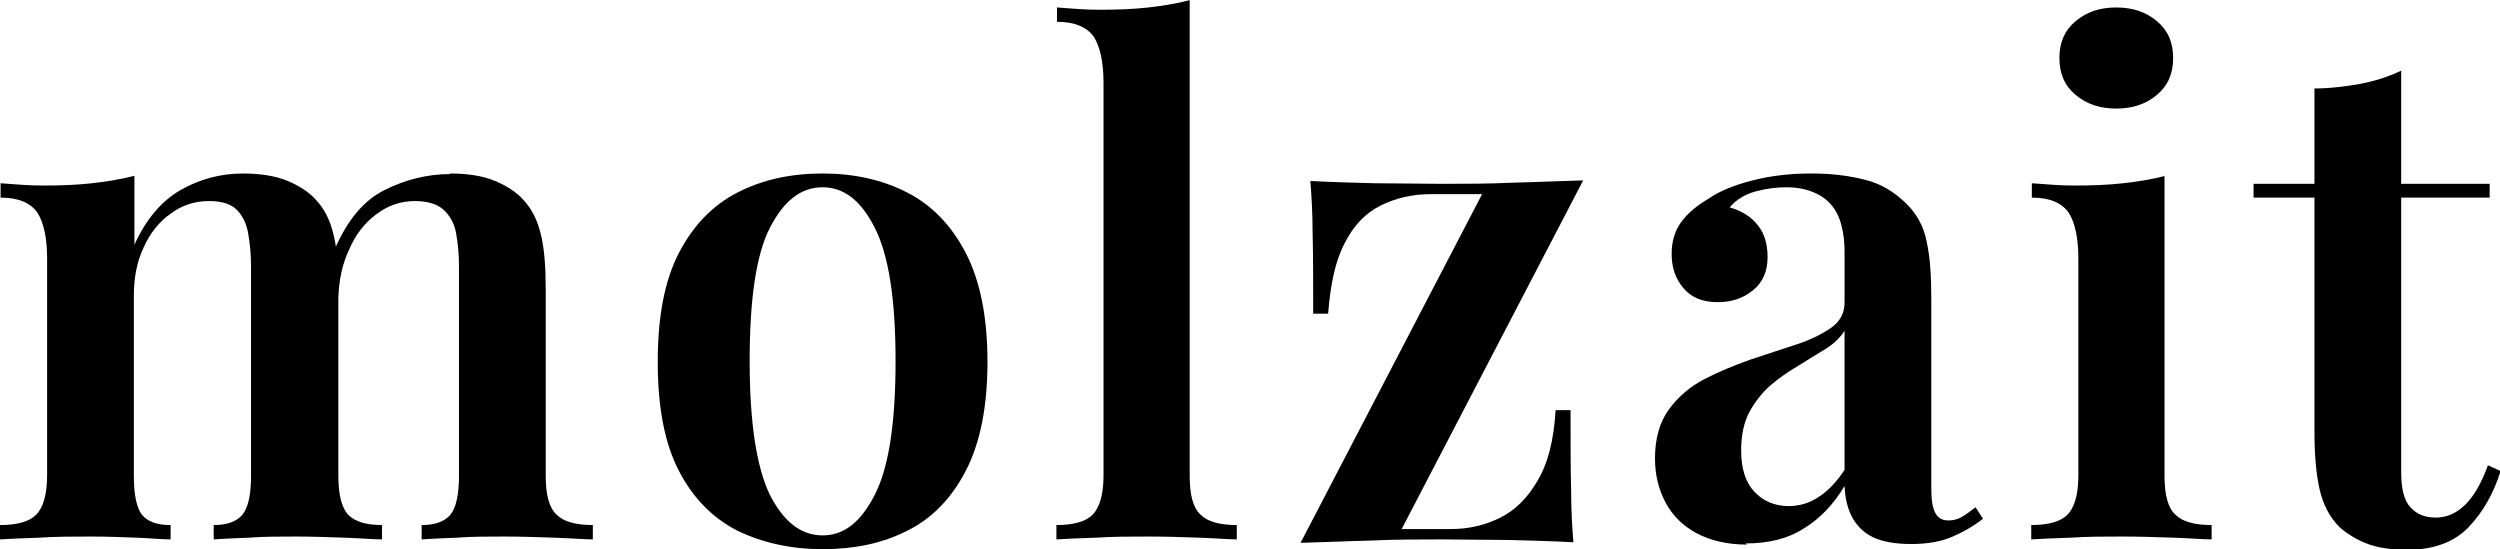
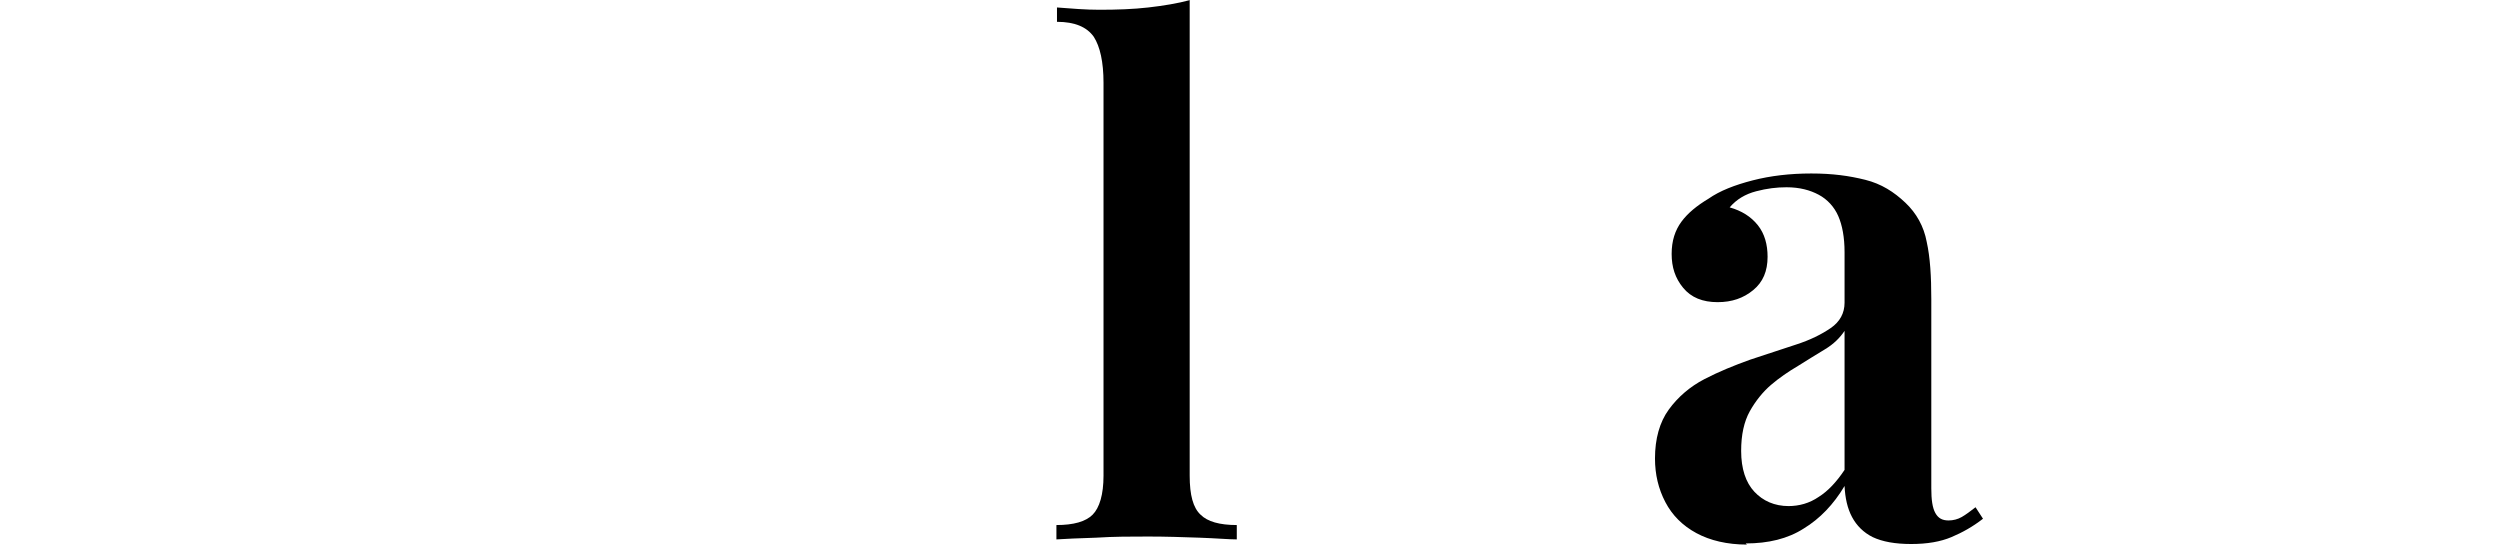
<svg xmlns="http://www.w3.org/2000/svg" viewBox="0 0 43.52 9.56">
-   <path d="M4.22,3.02c.31,0,.57,.04,.79,.13,.21,.09,.38,.2,.5,.34,.14,.15,.24,.35,.3,.61,.06,.25,.08,.57,.08,.95v3.23c0,.34,.06,.56,.17,.68,.12,.12,.31,.18,.59,.18v.25c-.14,0-.36-.02-.65-.03-.29-.01-.57-.02-.84-.02-.29,0-.57,0-.83,.02-.27,.01-.47,.02-.61,.03v-.25c.23,0,.4-.06,.5-.18,.1-.12,.15-.35,.15-.68v-3.64c0-.22-.02-.41-.05-.58-.03-.17-.1-.31-.2-.41-.1-.1-.26-.15-.48-.15-.25,0-.47,.07-.67,.22-.2,.14-.36,.34-.47,.59-.12,.25-.17,.53-.17,.85v3.12c0,.34,.05,.56,.14,.68,.1,.12,.26,.18,.5,.18v.25c-.14,0-.33-.02-.59-.03-.26-.01-.53-.02-.8-.02-.3,0-.6,0-.9,.02-.3,.01-.53,.02-.68,.03v-.25c.3,0,.51-.06,.63-.18,.12-.12,.19-.35,.19-.68v-3.78c0-.36-.06-.63-.17-.8-.12-.17-.33-.26-.64-.26v-.25c.26,.02,.5,.04,.74,.04,.3,0,.58-.01,.85-.04,.27-.03,.51-.07,.74-.13v1.2c.2-.44,.47-.76,.8-.95s.7-.29,1.09-.29Zm3.61,0c.31,0,.57,.04,.79,.13,.21,.09,.38,.2,.5,.34,.14,.15,.24,.35,.3,.61s.08,.57,.08,.95v3.23c0,.34,.06,.56,.19,.68,.12,.12,.33,.18,.63,.18v.25c-.14,0-.37-.02-.67-.03-.3-.01-.59-.02-.87-.02s-.57,0-.83,.02c-.27,.01-.47,.02-.61,.03v-.25c.23,0,.4-.06,.5-.18,.1-.12,.15-.35,.15-.68v-3.64c0-.22-.02-.41-.05-.58s-.11-.31-.22-.41c-.11-.1-.28-.15-.5-.15-.25,0-.47,.08-.67,.23-.2,.15-.36,.35-.47,.61-.12,.25-.18,.53-.19,.85l-.06-.86c.22-.5,.5-.84,.86-1.02,.36-.18,.74-.28,1.15-.28Z" />
-   <path d="M14.32,3.02c.55,0,1.04,.11,1.47,.33,.43,.22,.77,.57,1.02,1.05s.38,1.11,.38,1.9-.13,1.42-.38,1.9-.59,.83-1.02,1.04c-.43,.22-.92,.32-1.47,.32s-1.04-.11-1.48-.32c-.43-.22-.77-.56-1.02-1.04s-.37-1.11-.37-1.9,.12-1.42,.37-1.9,.59-.83,1.02-1.05c.43-.22,.92-.33,1.48-.33Zm0,.24c-.38,0-.68,.24-.92,.71s-.35,1.25-.35,2.32,.12,1.84,.35,2.32c.24,.47,.54,.71,.92,.71s.67-.24,.91-.71c.24-.47,.36-1.24,.36-2.32s-.12-1.85-.36-2.32c-.24-.48-.54-.71-.91-.71Z" />
  <path d="M20.71,0V8.28c0,.34,.06,.56,.19,.68,.12,.12,.33,.18,.63,.18v.25c-.14,0-.36-.02-.65-.03-.29-.01-.59-.02-.89-.02s-.6,0-.91,.02c-.31,.01-.54,.02-.69,.03v-.25c.3,0,.51-.06,.63-.18,.12-.12,.19-.35,.19-.68V1.44c0-.36-.06-.63-.17-.8-.12-.17-.33-.26-.64-.26V.13c.26,.02,.5,.04,.74,.04,.3,0,.59-.01,.85-.04,.26-.03,.51-.07,.73-.13Z" />
-   <path d="M27.56,3.14l-3.16,6.07h.86c.31,0,.6-.07,.86-.2,.26-.13,.48-.35,.65-.65,.18-.3,.28-.71,.31-1.22h.26c0,.56,0,1.02,.01,1.39,0,.37,.02,.67,.04,.91-.36-.02-.73-.03-1.12-.04-.39,0-.77-.01-1.16-.01-.41,0-.82,0-1.25,.02-.42,.01-.83,.03-1.22,.04l3.16-6.07h-.89c-.33,0-.62,.07-.88,.2-.26,.13-.47,.35-.62,.65-.16,.3-.25,.71-.29,1.23h-.26c0-.57,0-1.03-.01-1.4,0-.36-.02-.67-.04-.91,.36,.02,.73,.03,1.12,.04,.39,0,.77,.01,1.16,.01,.41,0,.82,0,1.25-.02,.42-.01,.83-.03,1.22-.04Z" />
  <path d="M30.41,9.48c-.34,0-.64-.07-.88-.2-.24-.13-.42-.31-.54-.54s-.18-.48-.18-.76c0-.34,.08-.63,.24-.85,.16-.22,.37-.4,.62-.53s.52-.24,.8-.34c.28-.09,.54-.18,.79-.26s.45-.18,.61-.29c.16-.11,.24-.26,.24-.44v-.88c0-.26-.04-.47-.11-.63s-.19-.29-.34-.37-.33-.13-.56-.13c-.17,0-.34,.02-.53,.07s-.34,.14-.46,.28c.21,.06,.37,.16,.49,.31,.12,.15,.17,.34,.17,.55,0,.25-.08,.44-.25,.58s-.37,.21-.62,.21c-.26,0-.46-.08-.6-.25-.14-.17-.2-.36-.2-.59s.06-.41,.17-.56c.11-.15,.27-.28,.47-.4,.2-.14,.46-.24,.77-.32s.65-.12,1.02-.12,.66,.04,.94,.11,.5,.21,.7,.4c.19,.18,.32,.41,.37,.68,.06,.27,.08,.6,.08,1v3.29c0,.2,.02,.34,.07,.43s.12,.13,.23,.13c.08,0,.16-.02,.23-.06,.07-.04,.15-.1,.24-.17l.13,.2c-.18,.14-.36,.24-.55,.32-.19,.08-.42,.12-.7,.12s-.5-.04-.67-.12c-.16-.08-.28-.2-.36-.35-.08-.15-.12-.33-.13-.54-.19,.32-.43,.57-.71,.74-.28,.18-.62,.26-1.01,.26Zm.72-.67c.19,0,.37-.05,.53-.16,.16-.1,.31-.26,.45-.47v-2.42c-.08,.12-.19,.23-.34,.32s-.31,.19-.47,.29c-.17,.1-.33,.21-.47,.33s-.27,.28-.37,.46c-.1,.18-.15,.41-.15,.69,0,.31,.08,.55,.23,.71,.15,.16,.35,.25,.6,.25Z" />
-   <path d="M37.68,3.06v5.22c0,.34,.06,.56,.19,.68,.12,.12,.33,.18,.63,.18v.25c-.14,0-.36-.02-.66-.03-.3-.01-.6-.02-.9-.02s-.6,0-.9,.02c-.3,.01-.53,.02-.68,.03v-.25c.3,0,.51-.06,.63-.18,.12-.12,.19-.35,.19-.68v-3.78c0-.36-.06-.63-.17-.8-.12-.17-.33-.26-.64-.26v-.25c.26,.02,.5,.04,.74,.04,.3,0,.58-.01,.85-.04,.27-.03,.51-.07,.74-.13Zm-.84-2.93c.29,0,.52,.08,.71,.24s.28,.37,.28,.64-.09,.48-.28,.64-.42,.24-.71,.24-.52-.08-.71-.24-.28-.37-.28-.64,.09-.48,.28-.64,.42-.24,.71-.24Z" />
-   <path d="M41.8,1.22v1.98h1.54v.24h-1.54v4.78c0,.29,.05,.49,.16,.61s.25,.18,.44,.18,.35-.07,.5-.21c.15-.14,.29-.37,.41-.7l.22,.1c-.12,.39-.31,.72-.56,.98-.25,.26-.61,.39-1.06,.39-.27,0-.5-.03-.69-.1s-.35-.17-.49-.29c-.18-.18-.29-.4-.35-.66-.06-.26-.09-.6-.09-1.02V3.44h-1.06v-.24h1.06V1.54c.29,0,.56-.04,.8-.08,.25-.05,.48-.12,.71-.23Z" />
</svg>